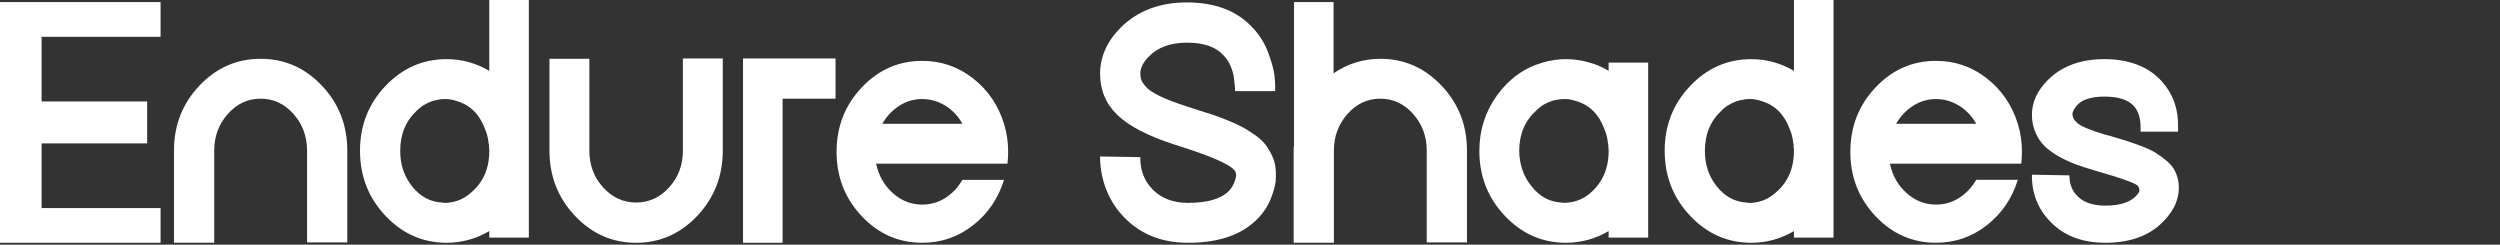
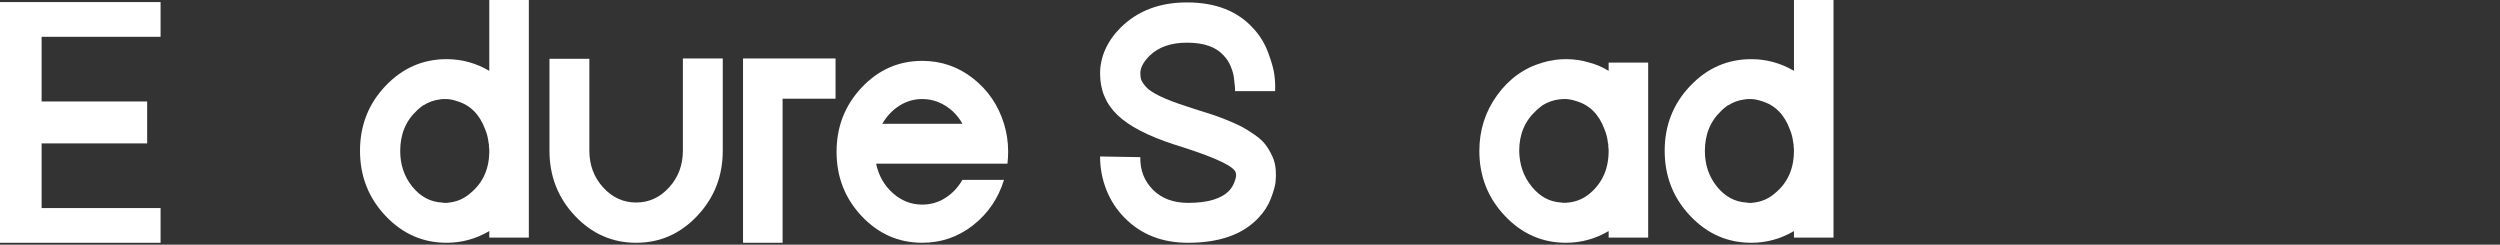
<svg xmlns="http://www.w3.org/2000/svg" version="1.1" id="Layer_1" x="0px" y="0px" viewBox="0 0 235 23" style="enable-background:new 0 0 235 23;" xml:space="preserve">
  <rect x="0" y="0" width="235" height="23" fill="#333333" stroke="none" />
  <style type="text/css">
	.st0{fill:#FFFFFF;}
</style>
  <g>
    <path class="st0" d="M15.094,19.556v3.265H0V0.194h15.094V3.459H3.911v6.077h9.923v3.943   H3.911v6.077H15.094z" />
-     <path class="st0" d="M18.747,8.048C20.341,6.368,22.259,5.527,24.5,5.527   c2.241,0,4.158,0.84,5.753,2.521c1.595,1.681,2.392,3.717,2.392,6.109v8.63   h-3.781v-8.63c0-1.335-0.426-2.483-1.277-3.443   C26.735,9.756,25.706,9.276,24.5,9.276c-1.206,0-2.235,0.48-3.087,1.438   c-0.851,0.959-1.277,2.106-1.277,3.443v8.663h-3.781v-8.663   C16.355,11.766,17.152,9.729,18.747,8.048z" />
    <path class="st0" d="M45.993,0.002h3.717v22.334h-3.717v-0.615   c-1.25,0.733-2.586,1.099-4.008,1.099c-2.241,0-4.159-0.846-5.753-2.537   c-1.595-1.692-2.392-3.727-2.392-6.109s0.797-4.412,2.392-6.093   c1.595-1.681,3.512-2.521,5.753-2.521c1.422,0,2.758,0.367,4.008,1.099V0.002z    M45.993,14.191v-0.033c0-0.129-0.011-0.258-0.033-0.388v-0.226   c-0.022-0.043-0.033-0.075-0.033-0.097c-0.043-0.453-0.151-0.884-0.324-1.293   c-0.517-1.401-1.401-2.283-2.65-2.65c-0.302-0.107-0.615-0.173-0.937-0.194   h-0.324c-0.109,0-0.216,0.011-0.324,0.033c-0.56,0.065-1.078,0.247-1.551,0.549   h-0.033c-0.109,0.087-0.205,0.162-0.291,0.226   c-0.064,0.043-0.14,0.109-0.226,0.194c-0.043,0.022-0.064,0.043-0.064,0.065   c-1.056,0.97-1.584,2.241-1.584,3.814c0,1.293,0.377,2.408,1.131,3.345   c0.754,0.937,1.681,1.439,2.779,1.503c0.129,0.022,0.215,0.033,0.258,0.033   h0.194c0.022,0,0.065-0.005,0.129-0.016c0.065-0.011,0.107-0.016,0.129-0.016   c0.754-0.086,1.422-0.388,2.004-0.905C45.412,17.165,45.993,15.85,45.993,14.191   z" />
    <path class="st0" d="M64.191,5.495h3.749v8.663c0,2.392-0.797,4.434-2.392,6.126   c-1.595,1.692-3.512,2.537-5.753,2.537s-4.159-0.846-5.753-2.537   c-1.595-1.692-2.392-3.734-2.392-6.126V5.527h3.749v8.63   c0,1.357,0.431,2.51,1.293,3.458c0.862,0.949,1.896,1.422,3.103,1.422   c1.207,0,2.241-0.473,3.103-1.422c0.862-0.948,1.293-2.101,1.293-3.458   C64.191,14.157,64.191,5.495,64.191,5.495z" />
    <path class="st0" d="M69.847,5.496h8.694v3.782h-4.978v13.543h-3.718V5.496L69.847,5.496z   " />
    <path class="st0" d="M94.702,15.387H82.355c0.237,1.12,0.76,2.042,1.568,2.763   c0.808,0.722,1.73,1.082,2.763,1.082c0.797,0,1.524-0.21,2.181-0.63   c0.657-0.42,1.19-0.986,1.6-1.697h3.911   c-0.539,1.746-1.508,3.168-2.909,4.267c-1.4,1.099-2.995,1.648-4.783,1.648   c-2.219,0-4.116-0.835-5.689-2.505c-1.573-1.67-2.36-3.685-2.36-6.044   c0-2.359,0.787-4.374,2.36-6.044c1.573-1.67,3.469-2.505,5.689-2.505   c1.788,0,3.383,0.549,4.783,1.648c1.401,1.099,2.37,2.521,2.909,4.267   c0.258,0.84,0.388,1.713,0.388,2.618c0,0.388-0.022,0.765-0.065,1.131H94.702z    M82.936,11.636h7.532c-0.258-0.473-0.582-0.884-0.97-1.228   c-0.388-0.344-0.819-0.615-1.293-0.808c-0.475-0.194-0.98-0.291-1.519-0.291   c-0.775,0-1.493,0.211-2.15,0.631c-0.658,0.42-1.191,0.986-1.6,1.697V11.636z" />
    <path class="st0" d="M110.357,13.576c-2.456-0.797-4.229-1.719-5.317-2.763   c-1.088-1.044-1.632-2.343-1.632-3.894c0-1.551,0.646-3.038,1.939-4.331   c1.595-1.573,3.663-2.359,6.206-2.359h0.033c2.694,0,4.773,0.82,6.238,2.457   c0.603,0.646,1.066,1.406,1.39,2.279c0.324,0.873,0.517,1.573,0.582,2.101   c0.064,0.529,0.086,1.029,0.064,1.503h-3.781c0.022-0.022,0.022-0.167,0-0.436   c-0.022-0.269-0.054-0.56-0.097-0.873c-0.043-0.313-0.146-0.662-0.307-1.051   c-0.162-0.389-0.383-0.722-0.662-1.002c-0.711-0.797-1.853-1.195-3.426-1.195   h-0.033c-1.508,0-2.683,0.42-3.523,1.26c-0.56,0.56-0.84,1.099-0.84,1.617   c0,0.238,0.027,0.436,0.08,0.598c0.053,0.162,0.199,0.383,0.436,0.662   c0.237,0.28,0.679,0.576,1.326,0.889c0.646,0.313,1.475,0.631,2.488,0.953   l0.775,0.258c0.668,0.216,1.18,0.377,1.535,0.485   c0.355,0.109,0.84,0.286,1.455,0.533c0.614,0.248,1.093,0.464,1.438,0.646   c0.344,0.183,0.744,0.431,1.195,0.744c0.453,0.313,0.797,0.625,1.035,0.937   c0.237,0.313,0.453,0.679,0.646,1.099c0.194,0.42,0.302,0.878,0.324,1.373   c0.022,0.302,0.016,0.636-0.016,1.002c-0.033,0.367-0.178,0.889-0.436,1.568   c-0.258,0.679-0.646,1.288-1.164,1.826c-1.466,1.573-3.674,2.359-6.626,2.359   c-2.435,0-4.418-0.775-5.947-2.327c-0.755-0.755-1.331-1.632-1.73-2.634   c-0.398-1.002-0.598-2.052-0.598-3.152l3.781,0.064   c-0.022,1.228,0.377,2.252,1.195,3.07c0.819,0.819,1.917,1.228,3.297,1.228   c1.853,0,3.146-0.388,3.878-1.164c0.194-0.215,0.344-0.457,0.453-0.727   c0.107-0.269,0.167-0.469,0.178-0.598s0.005-0.226-0.016-0.291   c-0.043-0.582-1.713-1.401-5.009-2.456l-0.808-0.258H110.357z" />
-     <path class="st0" d="M129.75,5.527c2.241,0,4.158,0.84,5.753,2.521   c1.595,1.681,2.392,3.717,2.392,6.109v8.63h-3.781v-8.63   c0-1.335-0.426-2.483-1.277-3.443c-0.851-0.959-1.88-1.438-3.087-1.438   c-1.206,0-2.235,0.48-3.087,1.438c-0.851,0.959-1.277,2.106-1.277,3.443v8.663   h-3.781v-8.905c0-0.053,0.011-0.091,0.033-0.113V0.195h3.717v6.691   c1.335-0.905,2.801-1.357,4.396-1.357L129.75,5.527z" />
    <path class="st0" d="M151.212,22.336v-0.615c-1.25,0.733-2.586,1.099-4.008,1.099   c-2.241,0-4.159-0.846-5.753-2.537c-1.595-1.692-2.392-3.722-2.392-6.093   c0-1.961,0.56-3.711,1.681-5.253c1.12-1.541,2.543-2.559,4.267-3.054   c0.711-0.215,1.443-0.324,2.197-0.324s1.486,0.109,2.197,0.324   c0.646,0.173,1.25,0.431,1.81,0.776V5.883h3.717v16.452h-3.717L151.212,22.336z    M149.466,18.166c1.164-0.991,1.746-2.316,1.746-3.976v-0.033   c0-0.129-0.011-0.258-0.033-0.388v-0.226c0-0.022-0.011-0.053-0.033-0.097   c-0.043-0.453-0.151-0.884-0.324-1.293c-0.517-1.401-1.401-2.283-2.65-2.65   c-0.324-0.107-0.636-0.173-0.937-0.194h-0.324c-0.065,0-0.173,0.011-0.324,0.033   h-0.033c-0.539,0.065-1.056,0.248-1.551,0.549   c-0.173,0.129-0.269,0.205-0.291,0.226c-0.109,0.086-0.183,0.151-0.226,0.194   c-0.022,0-0.043,0.022-0.064,0.065c-1.078,0.969-1.617,2.241-1.617,3.814   c0.022,1.293,0.409,2.403,1.164,3.329c0.754,0.949,1.681,1.455,2.779,1.519   c0.129,0.022,0.215,0.033,0.258,0.033c0.043,0,0.069-0.005,0.08-0.016   c0.011-0.011,0.027-0.011,0.049,0c0.022,0.011,0.043,0.016,0.065,0.016   c0.043,0,0.086-0.011,0.129-0.033h0.129   C148.215,18.953,148.884,18.662,149.466,18.166z" />
    <path class="st0" d="M168.633,0.002h3.717v22.334h-3.717v-0.614   c-1.25,0.733-2.586,1.099-4.008,1.099c-2.241,0-4.159-0.846-5.753-2.537   c-1.595-1.692-2.392-3.727-2.392-6.109s0.797-4.412,2.392-6.093   c1.595-1.681,3.512-2.521,5.753-2.521c1.422,0,2.758,0.367,4.008,1.099V-0   V0.002z M168.633,14.192v-0.033c0-0.129-0.011-0.258-0.033-0.388v-0.226   c-0.022-0.043-0.033-0.075-0.033-0.097c-0.044-0.453-0.151-0.884-0.324-1.293   c-0.517-1.401-1.401-2.283-2.65-2.65c-0.302-0.107-0.615-0.173-0.937-0.194   h-0.324c-0.109,0-0.216,0.011-0.324,0.033c-0.56,0.065-1.078,0.248-1.551,0.549   h-0.033c-0.109,0.086-0.205,0.162-0.291,0.226   c-0.065,0.043-0.14,0.109-0.226,0.194c-0.043,0.022-0.065,0.043-0.065,0.065   c-1.056,0.97-1.584,2.241-1.584,3.814c0,1.293,0.377,2.408,1.131,3.345   c0.755,0.937,1.681,1.439,2.779,1.503c0.129,0.022,0.215,0.033,0.258,0.033   h0.194c0.022,0,0.064-0.005,0.129-0.016s0.107-0.016,0.129-0.016   c0.755-0.086,1.422-0.388,2.004-0.905c1.164-0.97,1.746-2.284,1.746-3.943   H168.633z" />
-     <path class="st0" d="M189.997,15.386h-12.346c0.236,1.12,0.76,2.042,1.568,2.763   c0.808,0.722,1.73,1.082,2.763,1.082c0.797,0,1.524-0.21,2.181-0.63   c0.657-0.42,1.189-0.986,1.6-1.697h3.911   c-0.539,1.746-1.508,3.167-2.909,4.267c-1.401,1.099-2.995,1.648-4.783,1.648   c-2.219,0-4.116-0.835-5.689-2.505c-1.574-1.67-2.36-3.685-2.36-6.044   c0-2.359,0.786-4.374,2.36-6.044c1.573-1.67,3.469-2.505,5.689-2.505   c1.788,0,3.383,0.549,4.783,1.648c1.401,1.099,2.37,2.521,2.909,4.267   c0.258,0.84,0.388,1.713,0.388,2.618c0,0.388-0.022,0.765-0.065,1.131H189.997z    M178.231,11.638h7.532c-0.258-0.473-0.582-0.884-0.97-1.228   c-0.388-0.344-0.819-0.615-1.293-0.808c-0.474-0.194-0.98-0.291-1.518-0.291   c-0.775,0-1.493,0.211-2.15,0.631c-0.658,0.42-1.191,0.986-1.6,1.697V11.638z" />
-     <path class="st0" d="M204.801,17.358c0.086,1.207-0.367,2.327-1.357,3.361   c-1.293,1.401-3.136,2.101-5.527,2.101c-2.176,0-3.89-0.646-5.139-1.939   c-1.207-1.206-1.799-2.694-1.777-4.46l3.523,0.064   c0,0.797,0.247,1.444,0.743,1.939c0.582,0.604,1.465,0.905,2.651,0.905   c1.465,0,2.478-0.366,3.038-1.099c0.129-0.151,0.173-0.318,0.129-0.501   c-0.043-0.182-0.151-0.318-0.324-0.404c-0.538-0.28-1.637-0.657-3.297-1.131   l-0.646-0.194c-0.667-0.194-1.26-0.388-1.777-0.582   c-0.517-0.194-1.04-0.442-1.568-0.744c-0.529-0.302-0.964-0.624-1.309-0.97   c-0.346-0.344-0.625-0.77-0.84-1.277c-0.216-0.506-0.324-1.05-0.324-1.632   c0-1.184,0.496-2.273,1.488-3.265c1.313-1.314,3.092-1.972,5.333-1.972   s4.138,0.689,5.365,2.068c1.077,1.186,1.595,2.639,1.552,4.363v0.388h-3.523   v-0.42c0-0.862-0.216-1.53-0.646-2.004c-0.539-0.582-1.455-0.873-2.747-0.873   c-0.475,0-0.9,0.043-1.277,0.129c-0.377,0.086-0.675,0.2-0.89,0.34   c-0.216,0.14-0.388,0.296-0.517,0.469c-0.129,0.173-0.221,0.324-0.274,0.453   c-0.054,0.129-0.071,0.238-0.049,0.324c0.021,0.129,0.049,0.238,0.08,0.324   c0.033,0.087,0.135,0.216,0.308,0.388c0.172,0.173,0.473,0.351,0.905,0.533   c0.431,0.183,1.002,0.383,1.714,0.598l0.614,0.162   c0.646,0.194,1.142,0.345,1.487,0.453c0.344,0.109,0.803,0.269,1.373,0.485   c0.571,0.216,1.018,0.426,1.342,0.631c0.324,0.205,0.668,0.458,1.035,0.76   c0.366,0.302,0.635,0.642,0.808,1.018c0.172,0.377,0.28,0.782,0.323,1.212   L204.801,17.358z" />
  </g>
</svg>